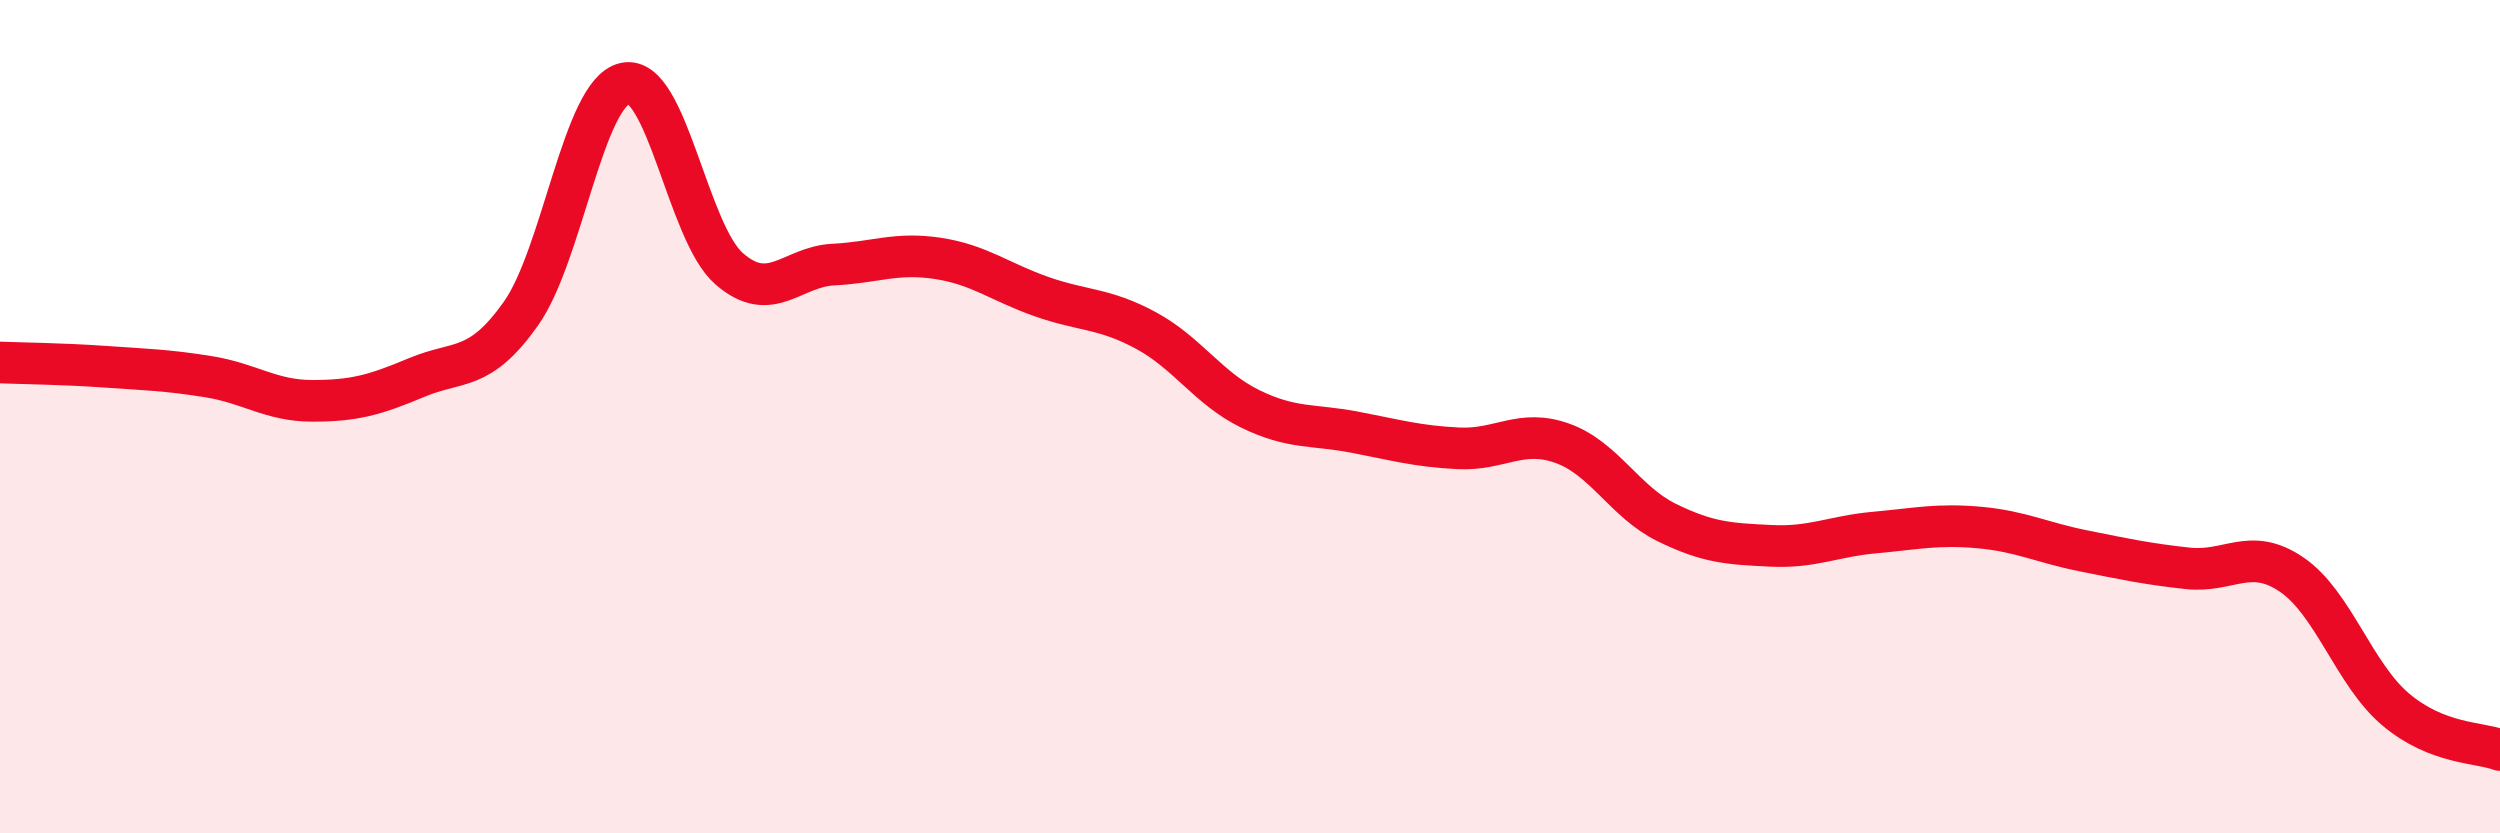
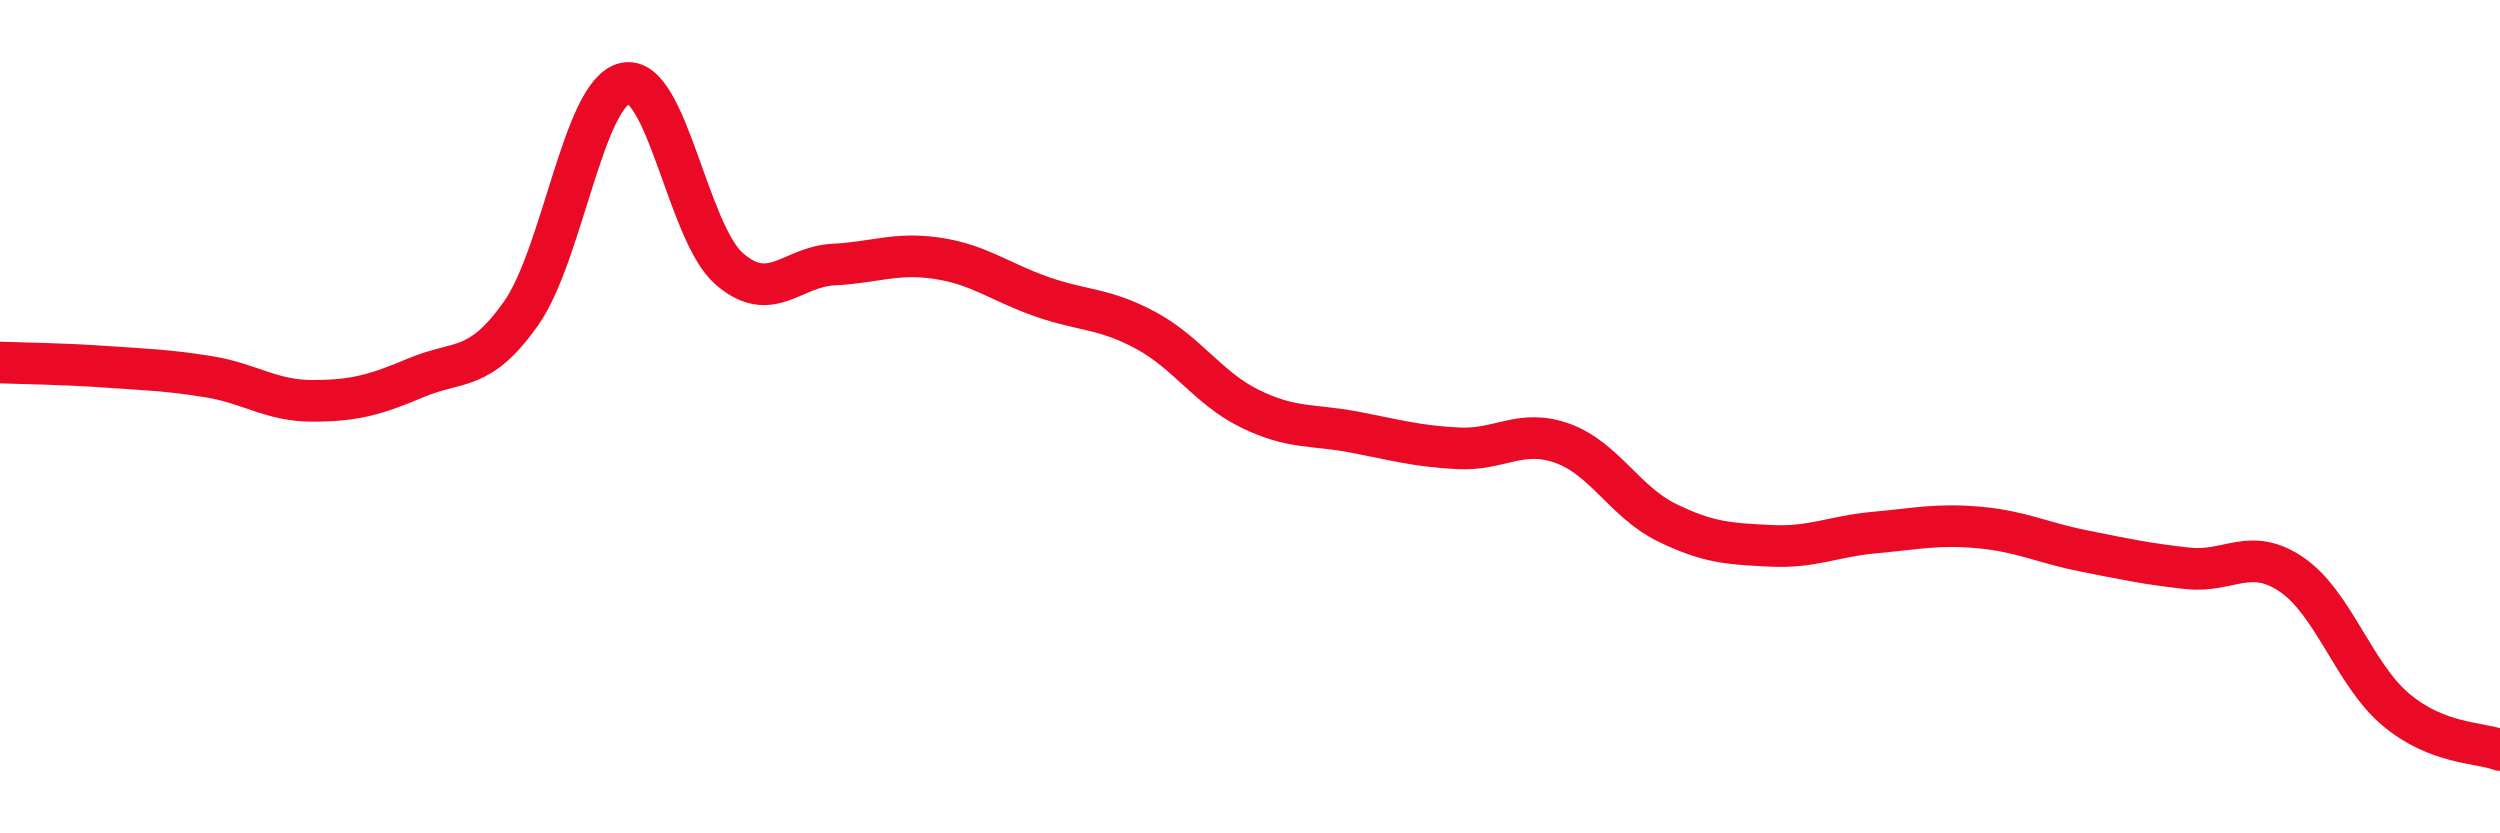
<svg xmlns="http://www.w3.org/2000/svg" width="60" height="20" viewBox="0 0 60 20">
-   <path d="M 0,8.7 C 0.5,8.72 1.5,8.73 2.5,8.8 C 3.5,8.87 4,8.88 5,9.04 C 6,9.2 6.5,9.62 7.5,9.62 C 8.5,9.62 9,9.48 10,9.06 C 11,8.64 11.5,8.94 12.5,7.53 C 13.5,6.12 14,2.22 15,2 C 16,1.78 16.5,5.58 17.5,6.45 C 18.5,7.32 19,6.4 20,6.35 C 21,6.3 21.5,6.05 22.5,6.2 C 23.5,6.35 24,6.77 25,7.12 C 26,7.47 26.5,7.39 27.5,7.93 C 28.5,8.47 29,9.32 30,9.81 C 31,10.3 31.5,10.18 32.5,10.37 C 33.5,10.56 34,10.71 35,10.76 C 36,10.81 36.5,10.28 37.5,10.64 C 38.5,11 39,12.05 40,12.54 C 41,13.03 41.5,13.05 42.5,13.1 C 43.5,13.15 44,12.87 45,12.78 C 46,12.69 46.5,12.57 47.5,12.66 C 48.5,12.75 49,13.02 50,13.22 C 51,13.42 51.5,13.53 52.5,13.64 C 53.5,13.75 54,13.11 55,13.79 C 56,14.47 56.5,16.19 57.5,17.03 C 58.5,17.87 59.5,17.81 60,18L60 20L0 20Z" fill="#EB0A25" opacity="0.1" stroke-linecap="round" stroke-linejoin="round" />
  <path d="M 0,8.7 C 0.5,8.72 1.5,8.73 2.5,8.8 C 3.5,8.87 4,8.88 5,9.04 C 6,9.2 6.5,9.62 7.5,9.62 C 8.5,9.62 9,9.48 10,9.06 C 11,8.64 11.5,8.94 12.5,7.53 C 13.5,6.12 14,2.22 15,2 C 16,1.78 16.5,5.58 17.5,6.45 C 18.5,7.32 19,6.4 20,6.35 C 21,6.3 21.5,6.05 22.5,6.2 C 23.5,6.35 24,6.77 25,7.12 C 26,7.47 26.5,7.39 27.5,7.93 C 28.5,8.47 29,9.32 30,9.81 C 31,10.3 31.5,10.18 32.5,10.37 C 33.5,10.56 34,10.71 35,10.76 C 36,10.81 36.5,10.28 37.5,10.64 C 38.5,11 39,12.05 40,12.54 C 41,13.03 41.5,13.05 42.5,13.1 C 43.5,13.15 44,12.87 45,12.78 C 46,12.69 46.5,12.57 47.5,12.66 C 48.5,12.75 49,13.02 50,13.22 C 51,13.42 51.5,13.53 52.5,13.64 C 53.5,13.75 54,13.11 55,13.79 C 56,14.47 56.5,16.19 57.5,17.03 C 58.5,17.87 59.5,17.81 60,18" stroke="#EB0A25" stroke-width="1" fill="none" stroke-linecap="round" stroke-linejoin="round" />
</svg>